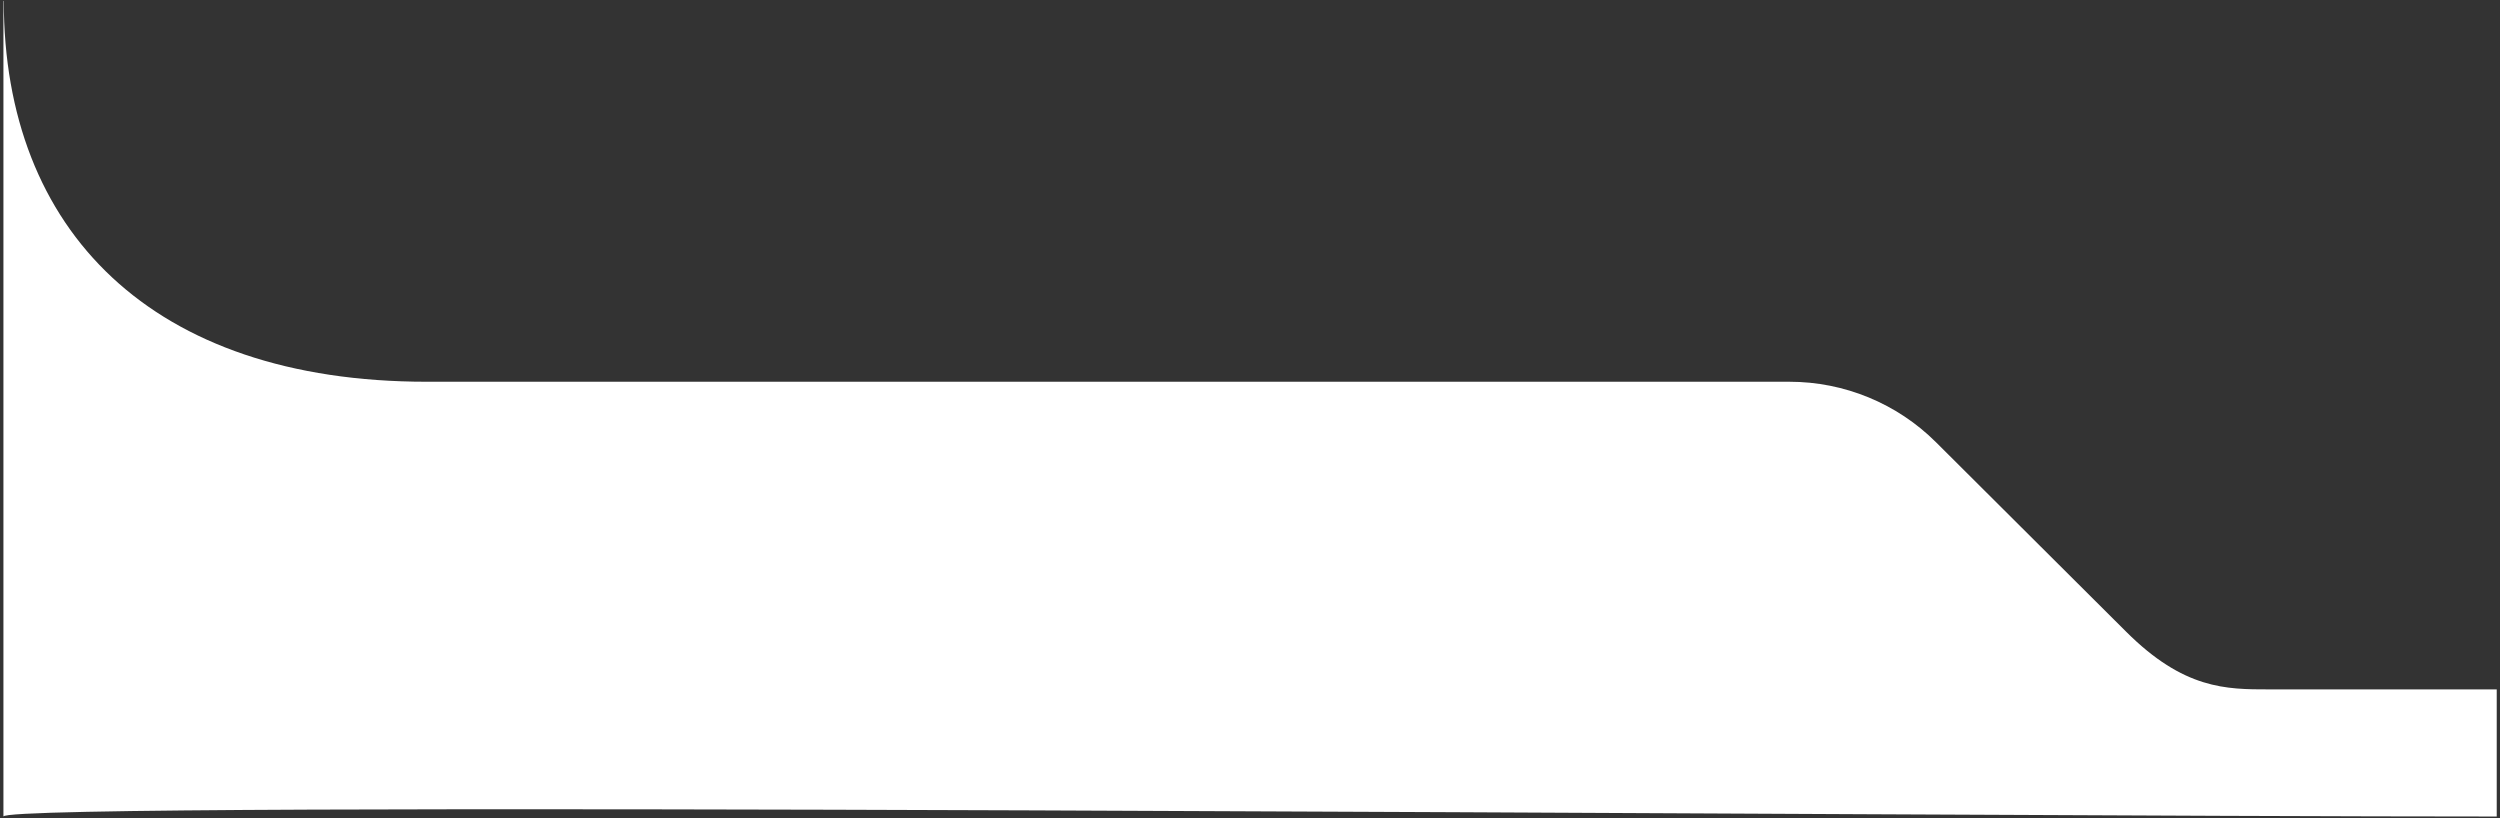
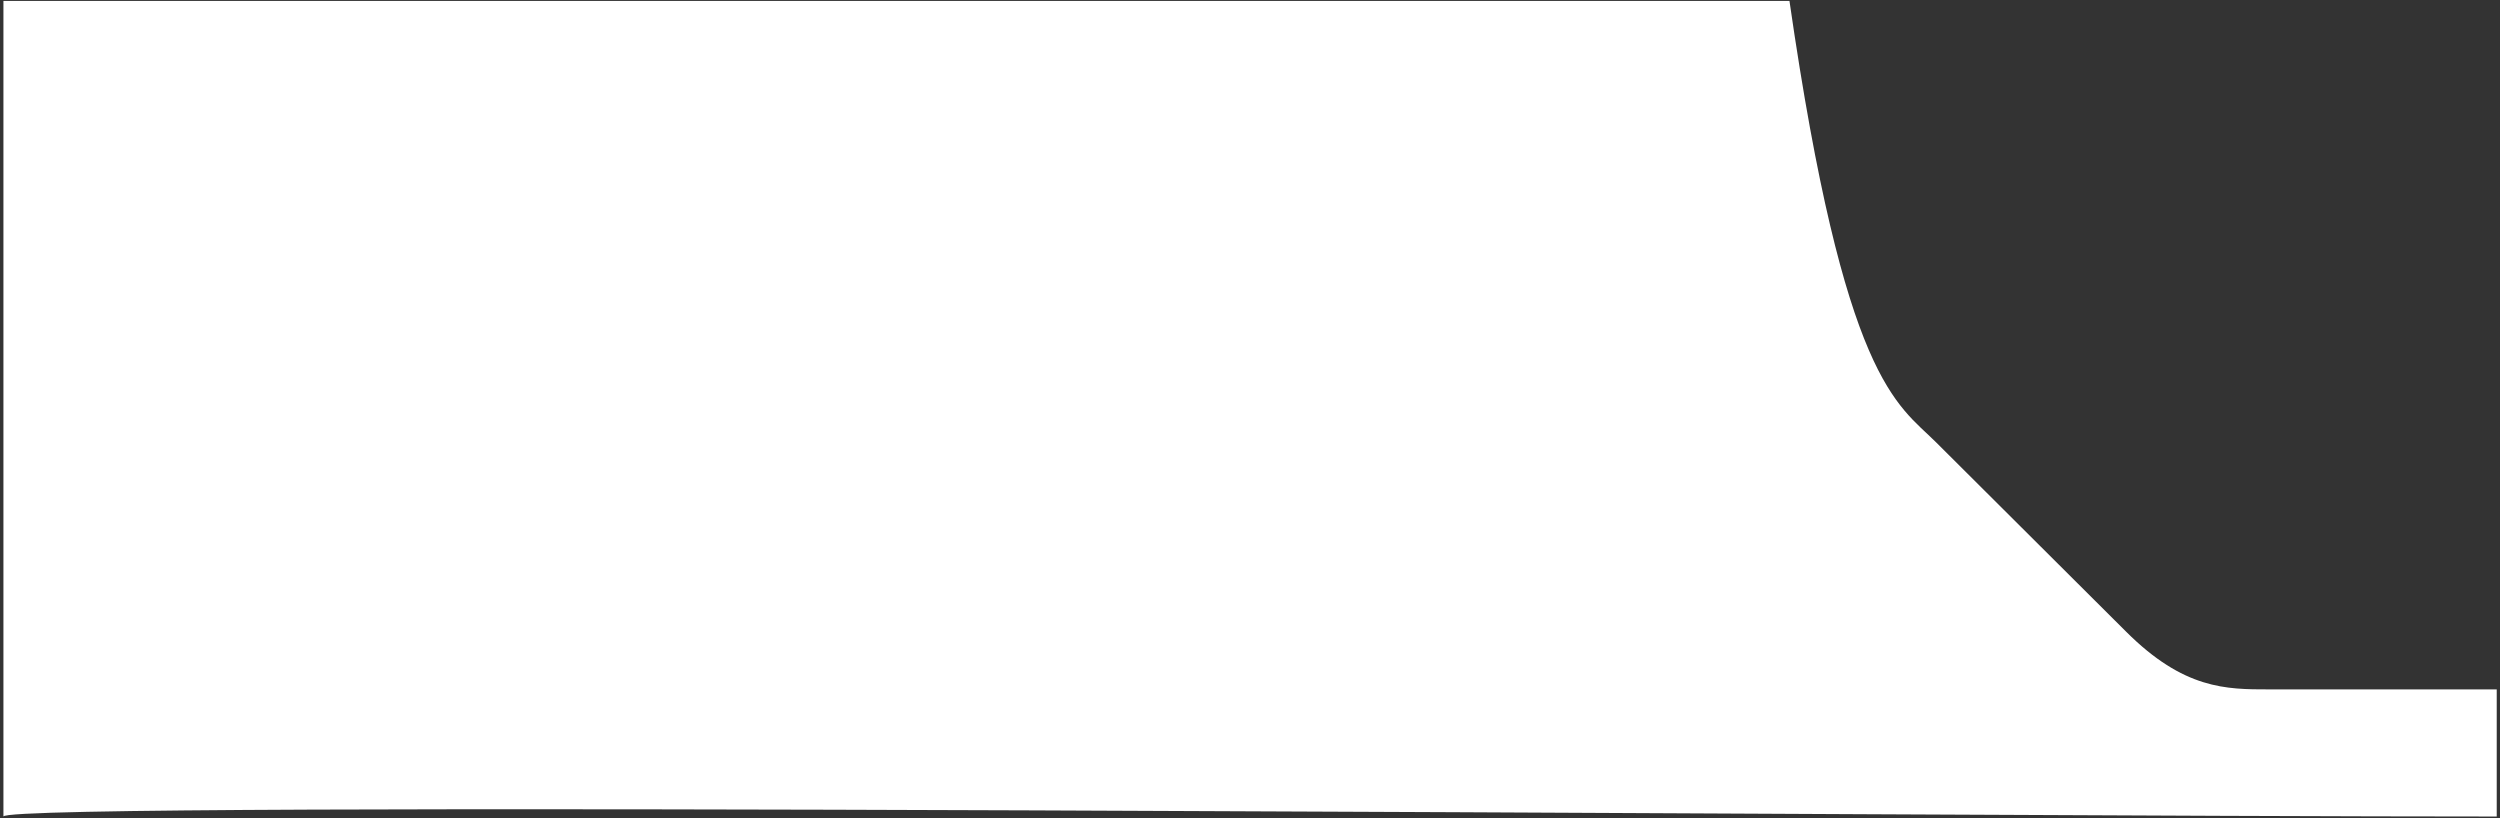
<svg xmlns="http://www.w3.org/2000/svg" width="666" height="218" viewBox="0 0 666 218" fill="none">
  <rect x="0" y="0" width="666" height="218" fill="#333333" stroke="none" />
-   <path d="M0.914 217.523L0.914 0.25H1.009C1.009 61.386 40.376 101.698 113.715 101.698H476.713C491.353 101.698 505.385 107.49 515.734 117.799L566.361 168.243C581.772 183.654 593.087 183.654 604.446 183.654C624.679 183.654 665.127 183.654 665.127 183.654V217.523C510.722 217.522 0.914 213.158 0.914 217.523Z" fill="white" />
+   <path d="M0.914 217.523L0.914 0.25H1.009H476.713C491.353 101.698 505.385 107.49 515.734 117.799L566.361 168.243C581.772 183.654 593.087 183.654 604.446 183.654C624.679 183.654 665.127 183.654 665.127 183.654V217.523C510.722 217.522 0.914 213.158 0.914 217.523Z" fill="white" />
</svg>